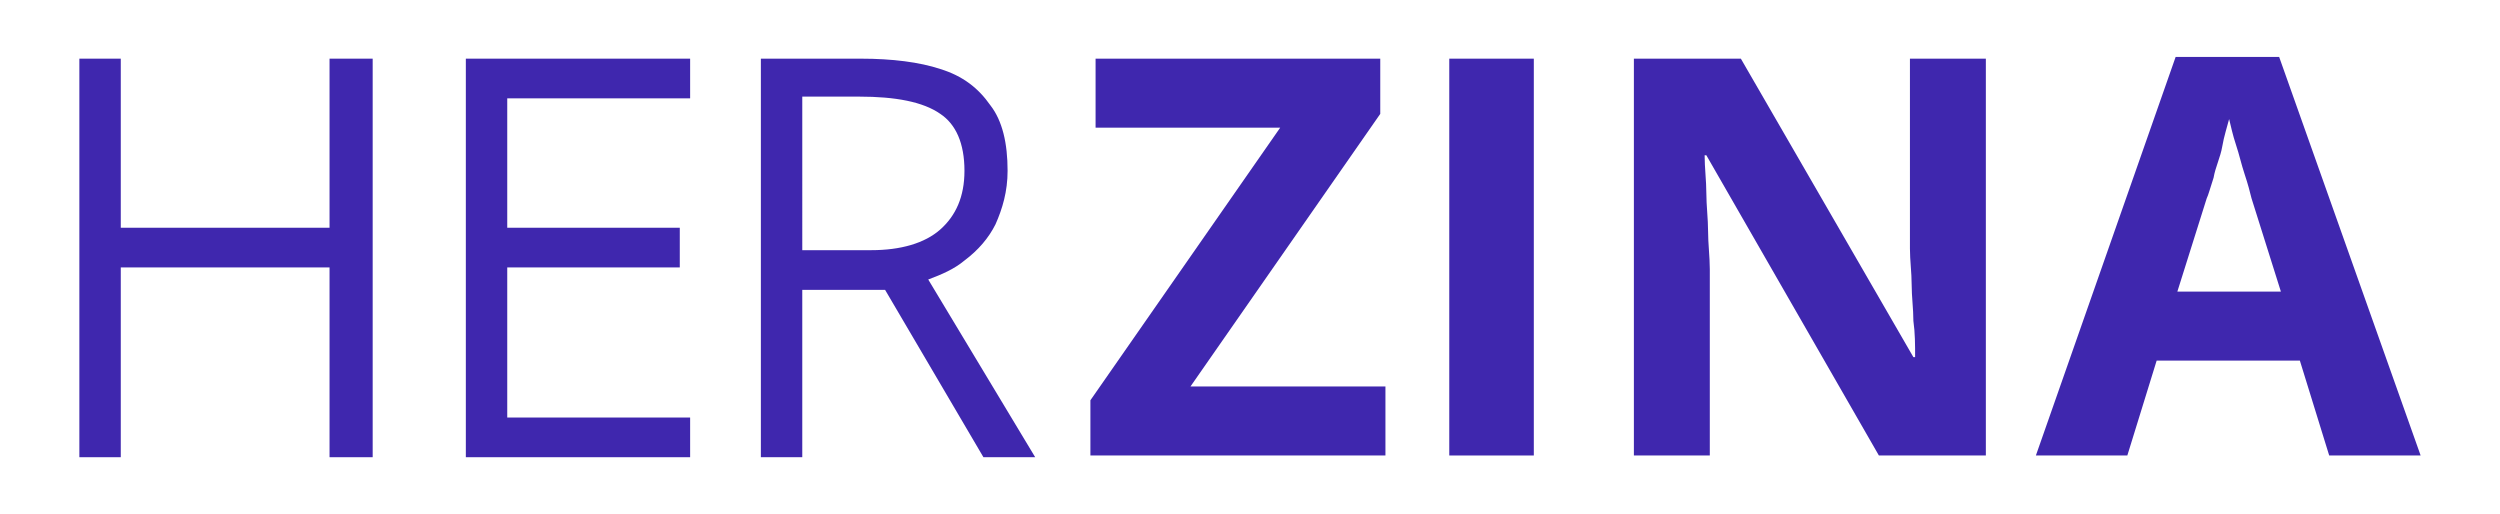
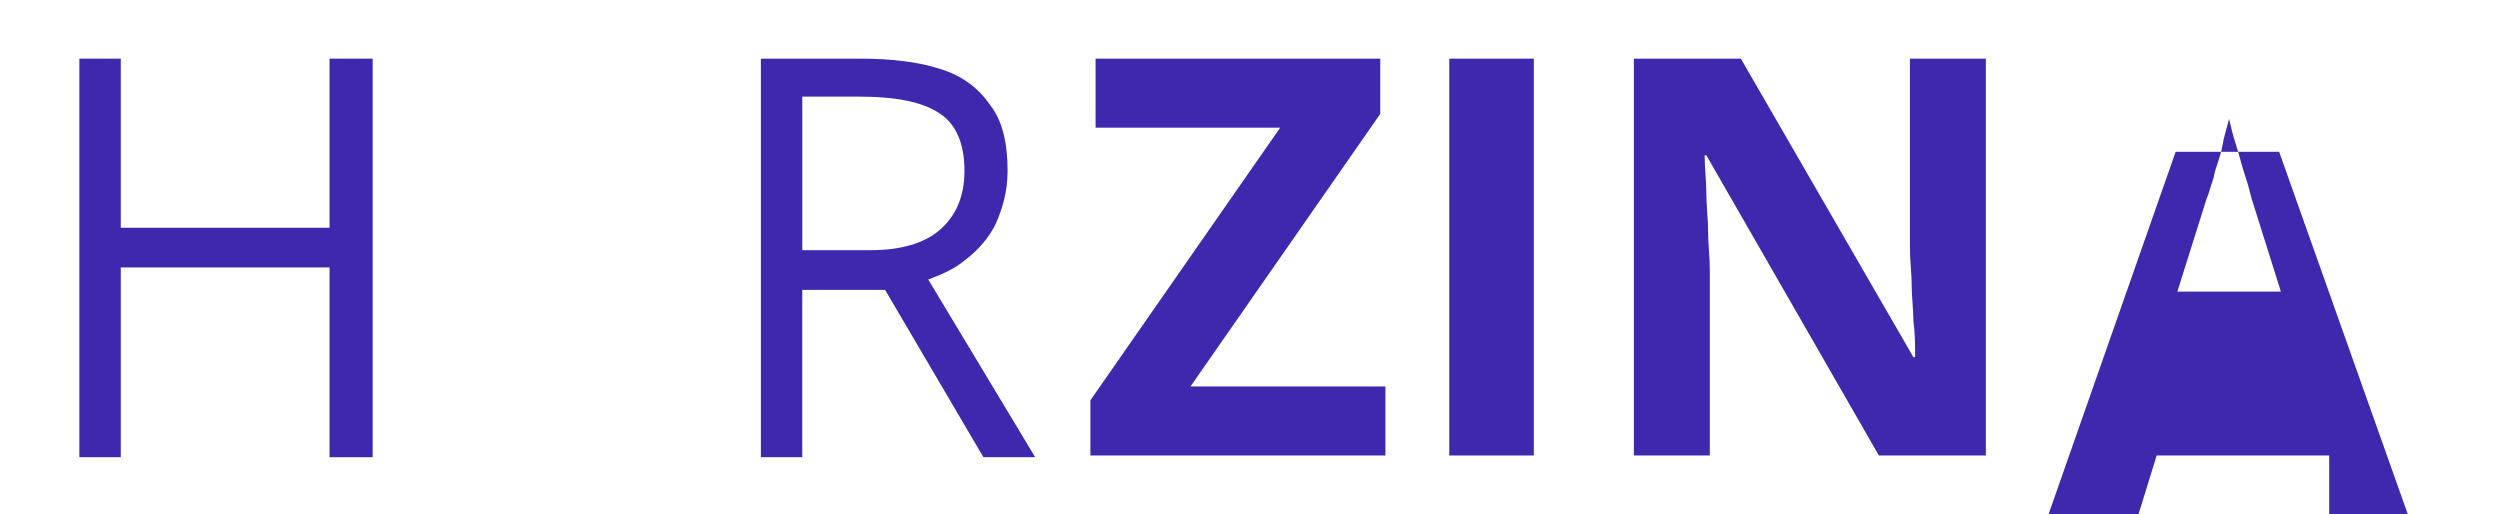
<svg xmlns="http://www.w3.org/2000/svg" xml:space="preserve" style="enable-background:new 0 0 144.9 29.8;" viewBox="0 0 144.9 29.8" y="0px" x="0px" id="Layer_1" version="1.1">
  <style type="text/css">
	.st0{fill:#3F27AE;}
</style>
  <g>
    <g>
      <polygon points="19.1,13.2 7,13.2 7,3.4 4.6,3.4 4.6,26.5 7,26.5 7,15.5 19.1,15.5 19.1,26.5 21.6,26.5 21.6,3.4     19.1,3.4" class="st0" />
-       <polygon points="27,26.5 40,26.5 40,24.2 29.4,24.2 29.4,15.5 39.4,15.5 39.4,13.2 29.4,13.2 29.4,5.7 40,5.7 40,3.4     27,3.4" class="st0" />
      <path d="M53.8,16.2c0.8-0.3,1.5-0.6,2.1-1.1c0.8-0.6,1.4-1.3,1.8-2.1c0.4-0.9,0.7-1.9,0.7-3.1c0-1.6-0.3-2.9-1-3.8    c-0.7-1-1.6-1.7-2.9-2.1c-1.2-0.4-2.8-0.6-4.6-0.6h-5.8v23.1h2.4v-9.7h4.8l5.7,9.7H60L53.8,16.2z M46.6,5.6h3.2    c2.1,0,3.7,0.3,4.7,1c0.9,0.6,1.4,1.7,1.4,3.3c0,1.5-0.5,2.6-1.4,3.4c-0.9,0.8-2.3,1.2-4,1.2h-4V5.6z" class="st0" />
    </g>
    <path d="M80.3,26.4H63.2v-3.2L74.2,7.4H63.5v-4H80v3.2L69,22.4h11.3V26.4z" class="st0" />
    <path d="M84,26.4v-23h4.9v23H84z" class="st0" />
    <path d="M115.1,26.4h-6.2L98.9,9h-0.1c0,0.7,0.1,1.5,0.1,2.2c0,0.7,0.1,1.5,0.1,2.2c0,0.7,0.1,1.5,0.1,2.2v10.8h-4.4   v-23h6.2l10,17.3h0.1c0-0.7,0-1.4-0.1-2.1c0-0.7-0.1-1.4-0.1-2.1c0-0.7-0.1-1.4-0.1-2.1V3.4h4.4V26.4z" class="st0" />
-     <path d="M135,26.4l-1.7-5.5H125l-1.7,5.5H118l8.1-23.1h6l8.2,23.1H135z M132.2,16.9l-1.7-5.4c-0.1-0.4-0.2-0.8-0.4-1.4   c-0.2-0.6-0.3-1.1-0.5-1.7c-0.2-0.6-0.3-1.1-0.4-1.5c-0.1,0.4-0.3,1-0.4,1.6s-0.4,1.2-0.5,1.8c-0.2,0.6-0.3,1-0.4,1.2l-1.7,5.4   H132.2z" class="st0" />
+     <path d="M135,26.4H125l-1.7,5.5H118l8.1-23.1h6l8.2,23.1H135z M132.2,16.9l-1.7-5.4c-0.1-0.4-0.2-0.8-0.4-1.4   c-0.2-0.6-0.3-1.1-0.5-1.7c-0.2-0.6-0.3-1.1-0.4-1.5c-0.1,0.4-0.3,1-0.4,1.6s-0.4,1.2-0.5,1.8c-0.2,0.6-0.3,1-0.4,1.2l-1.7,5.4   H132.2z" class="st0" />
  </g>
</svg>